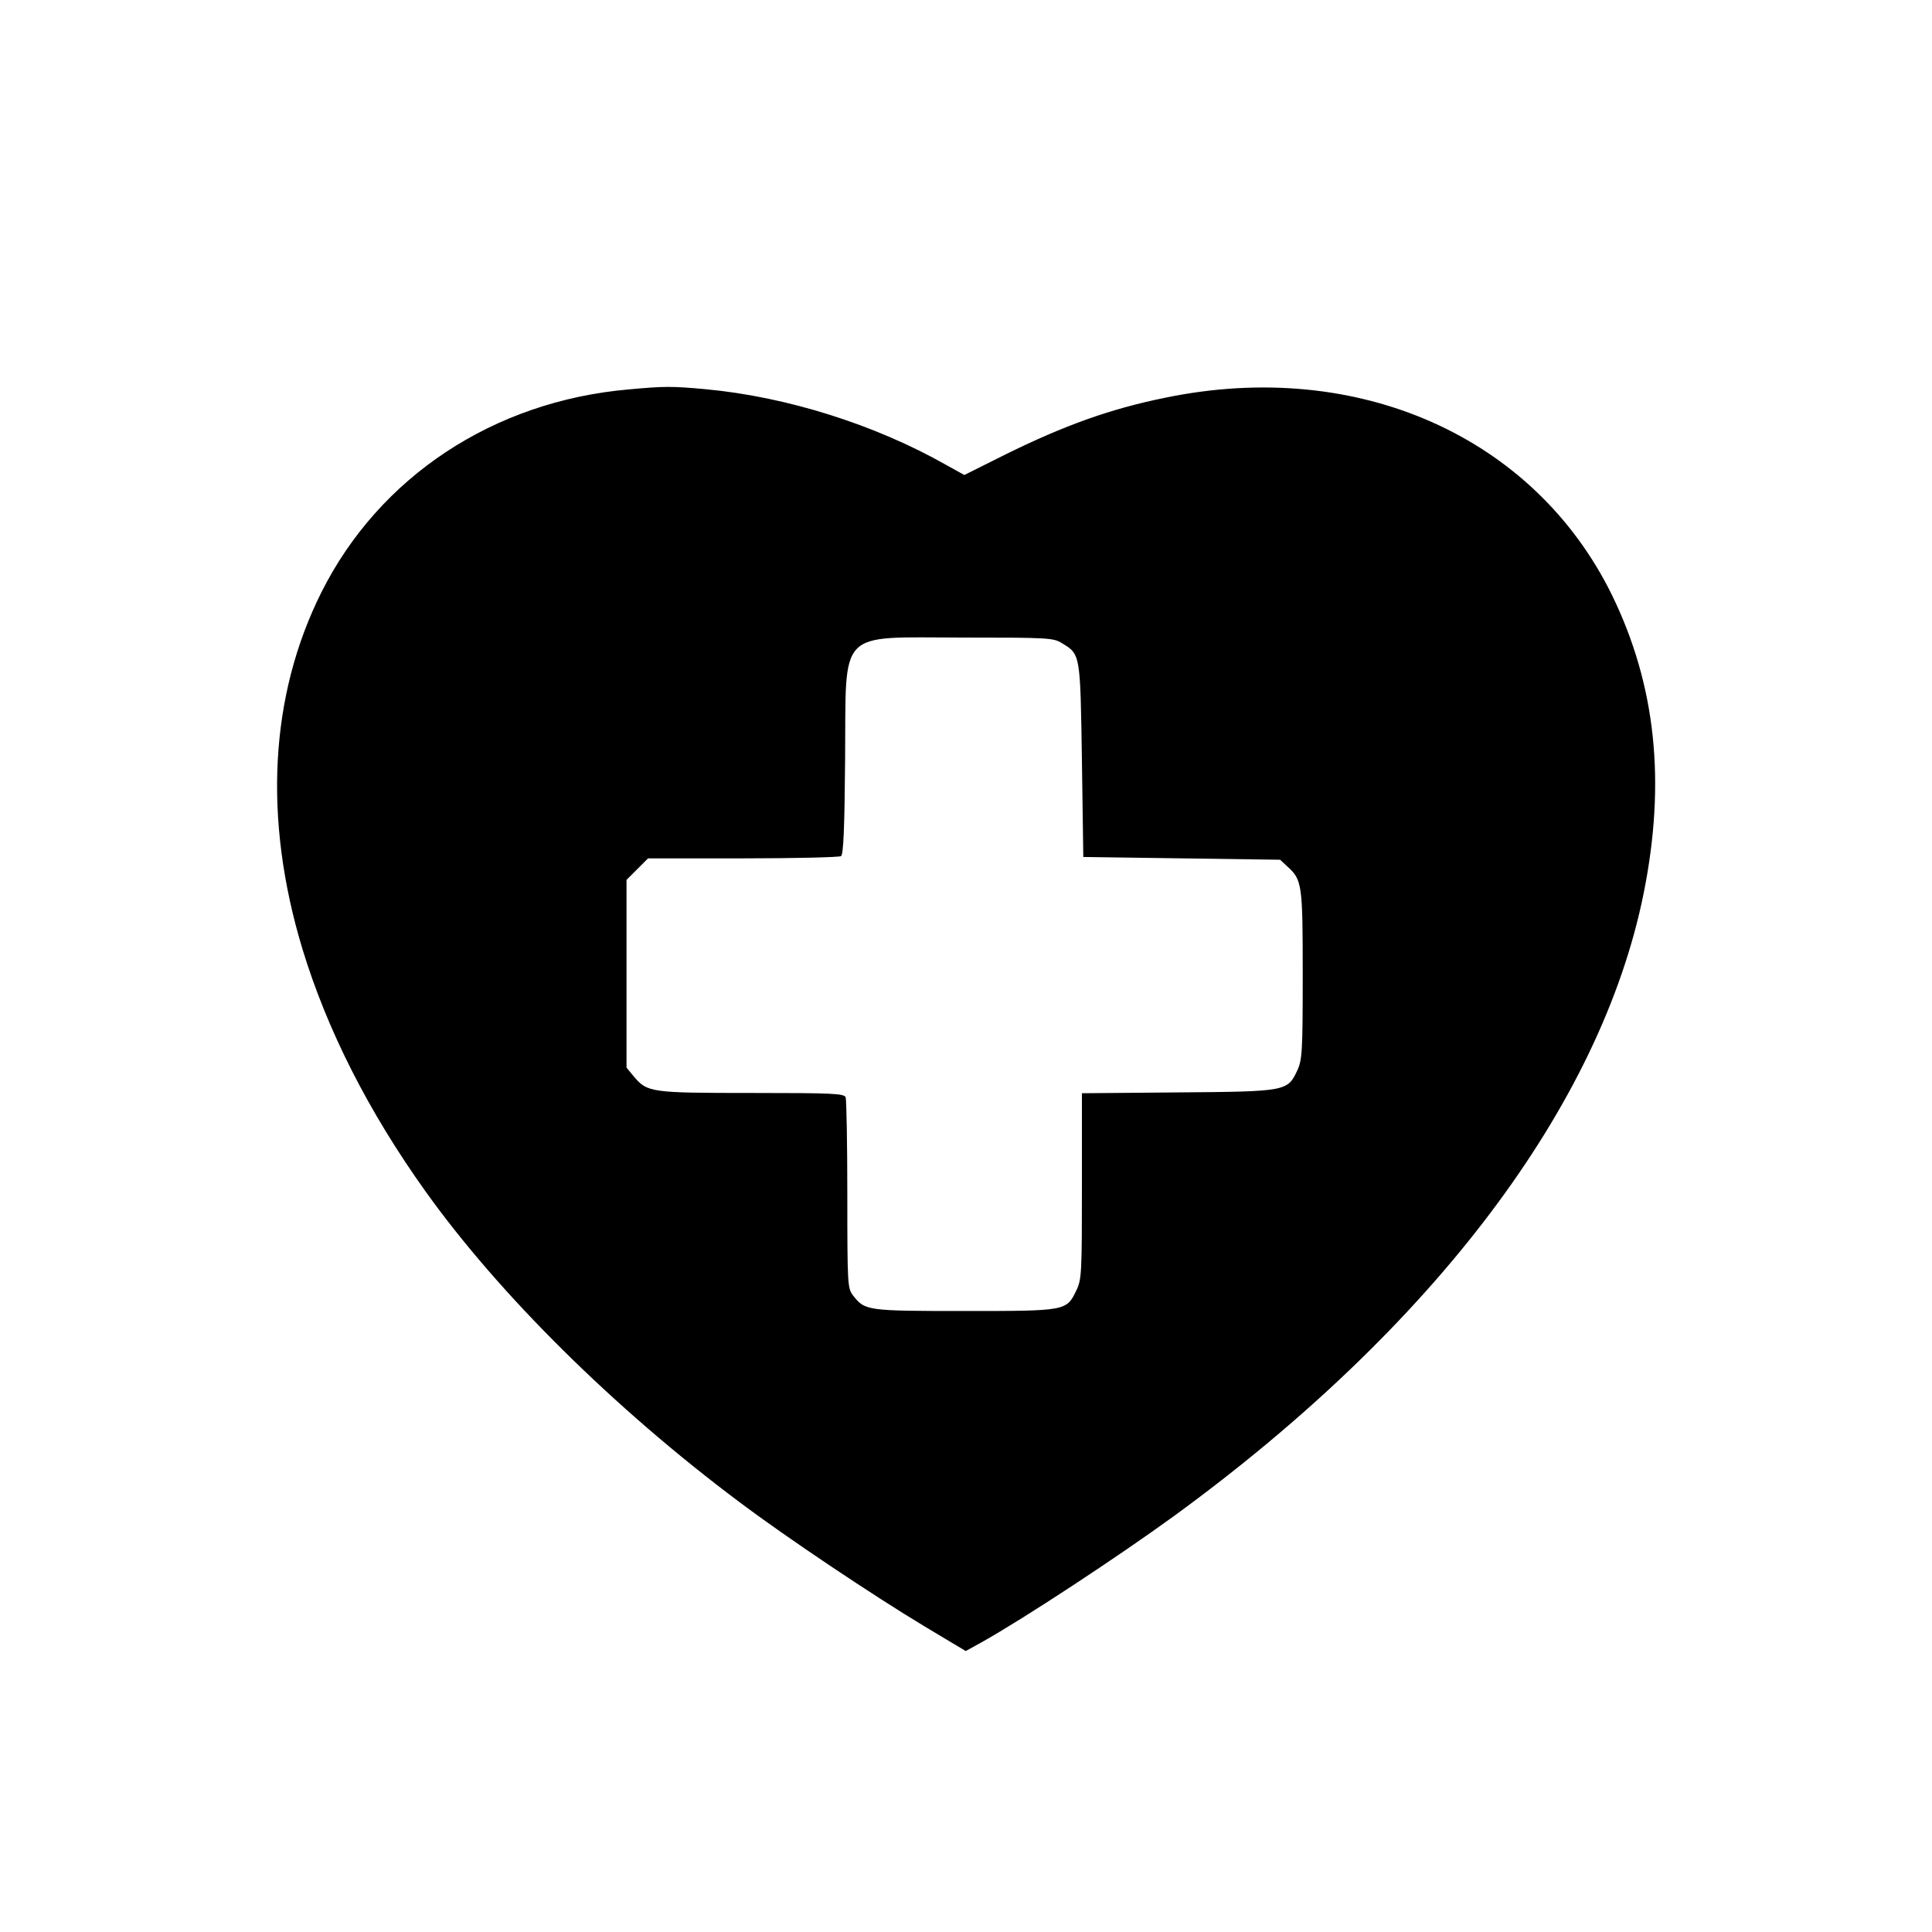
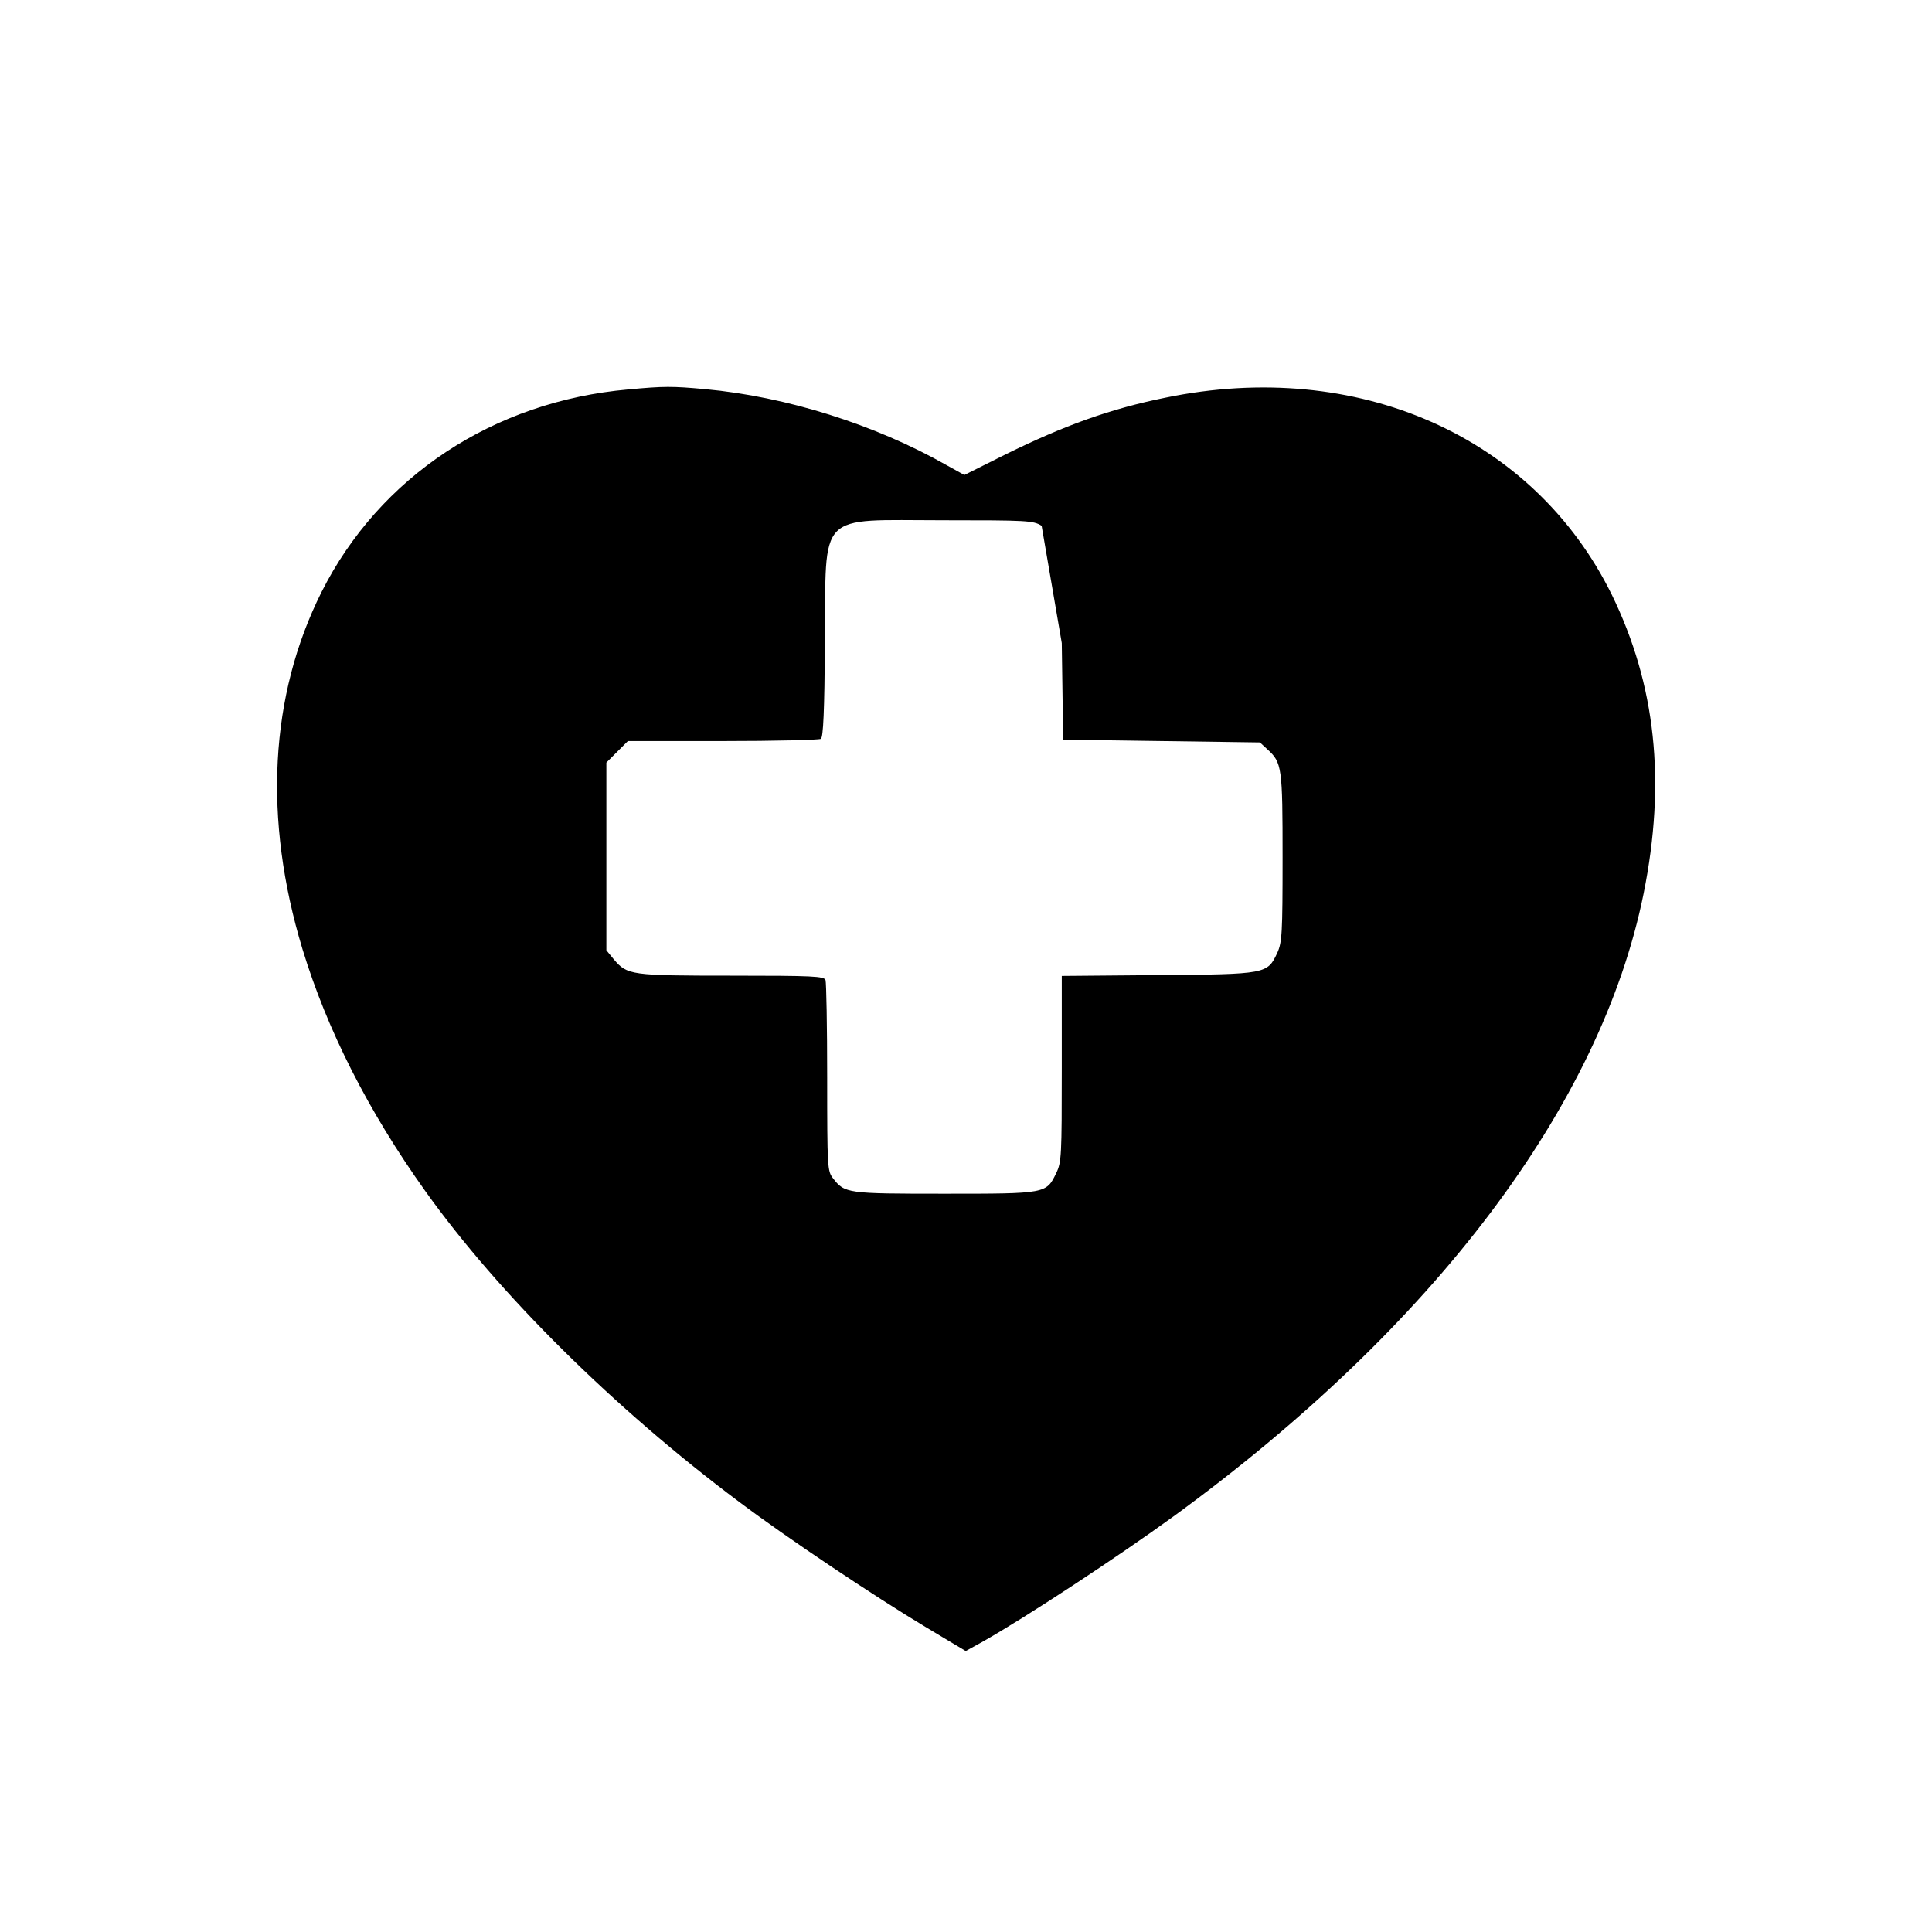
<svg xmlns="http://www.w3.org/2000/svg" version="1.0" width="700pt" height="700pt" viewBox="0 0 700 700" preserveAspectRatio="xMidYMid meet">
  <g transform="translate(0,700) scale(0.1,-0.1)" fill="#000000" stroke="none">
-     <path d="M2277 5589 c-489 -43 -902 -316 -1112 -734 -188 -375 -212 -822 -69 -1294 89 -292 238 -587 446 -878 266 -372 682 -785 1138 -1126 173 -130 484 -338 672 -451 l147 -88 58 32 c157 88 494 310 695 456 943 687 1548 1489 1703 2256 82 407 44 757 -115 1083 -283 575 -922 858 -1618 714 -198 -40 -365 -100 -578 -205 l-150 -75 -65 36 c-259 147 -580 248 -874 275 -121 11 -148 11 -278 -1z m1570 -919 c68 -41 67 -37 73 -425 l5 -350 357 -5 356 -5 27 -25 c53 -48 55 -65 55 -392 0 -276 -2 -307 -19 -345 -36 -77 -38 -78 -433 -81 l-348 -3 0 -336 c0 -315 -1 -339 -20 -378 -36 -75 -36 -75 -405 -75 -354 0 -361 1 -404 56 -20 26 -21 37 -21 365 0 185 -3 344 -6 353 -5 14 -45 16 -340 16 -367 0 -378 2 -427 59 l-27 33 0 340 0 340 39 39 39 39 343 0 c189 0 349 4 356 8 9 5 13 100 15 352 4 478 -33 440 428 440 305 0 327 -1 357 -20z" />
+     <path d="M2277 5589 c-489 -43 -902 -316 -1112 -734 -188 -375 -212 -822 -69 -1294 89 -292 238 -587 446 -878 266 -372 682 -785 1138 -1126 173 -130 484 -338 672 -451 l147 -88 58 32 c157 88 494 310 695 456 943 687 1548 1489 1703 2256 82 407 44 757 -115 1083 -283 575 -922 858 -1618 714 -198 -40 -365 -100 -578 -205 l-150 -75 -65 36 c-259 147 -580 248 -874 275 -121 11 -148 11 -278 -1z m1570 -919 l5 -350 357 -5 356 -5 27 -25 c53 -48 55 -65 55 -392 0 -276 -2 -307 -19 -345 -36 -77 -38 -78 -433 -81 l-348 -3 0 -336 c0 -315 -1 -339 -20 -378 -36 -75 -36 -75 -405 -75 -354 0 -361 1 -404 56 -20 26 -21 37 -21 365 0 185 -3 344 -6 353 -5 14 -45 16 -340 16 -367 0 -378 2 -427 59 l-27 33 0 340 0 340 39 39 39 39 343 0 c189 0 349 4 356 8 9 5 13 100 15 352 4 478 -33 440 428 440 305 0 327 -1 357 -20z" />
  </g>
</svg>